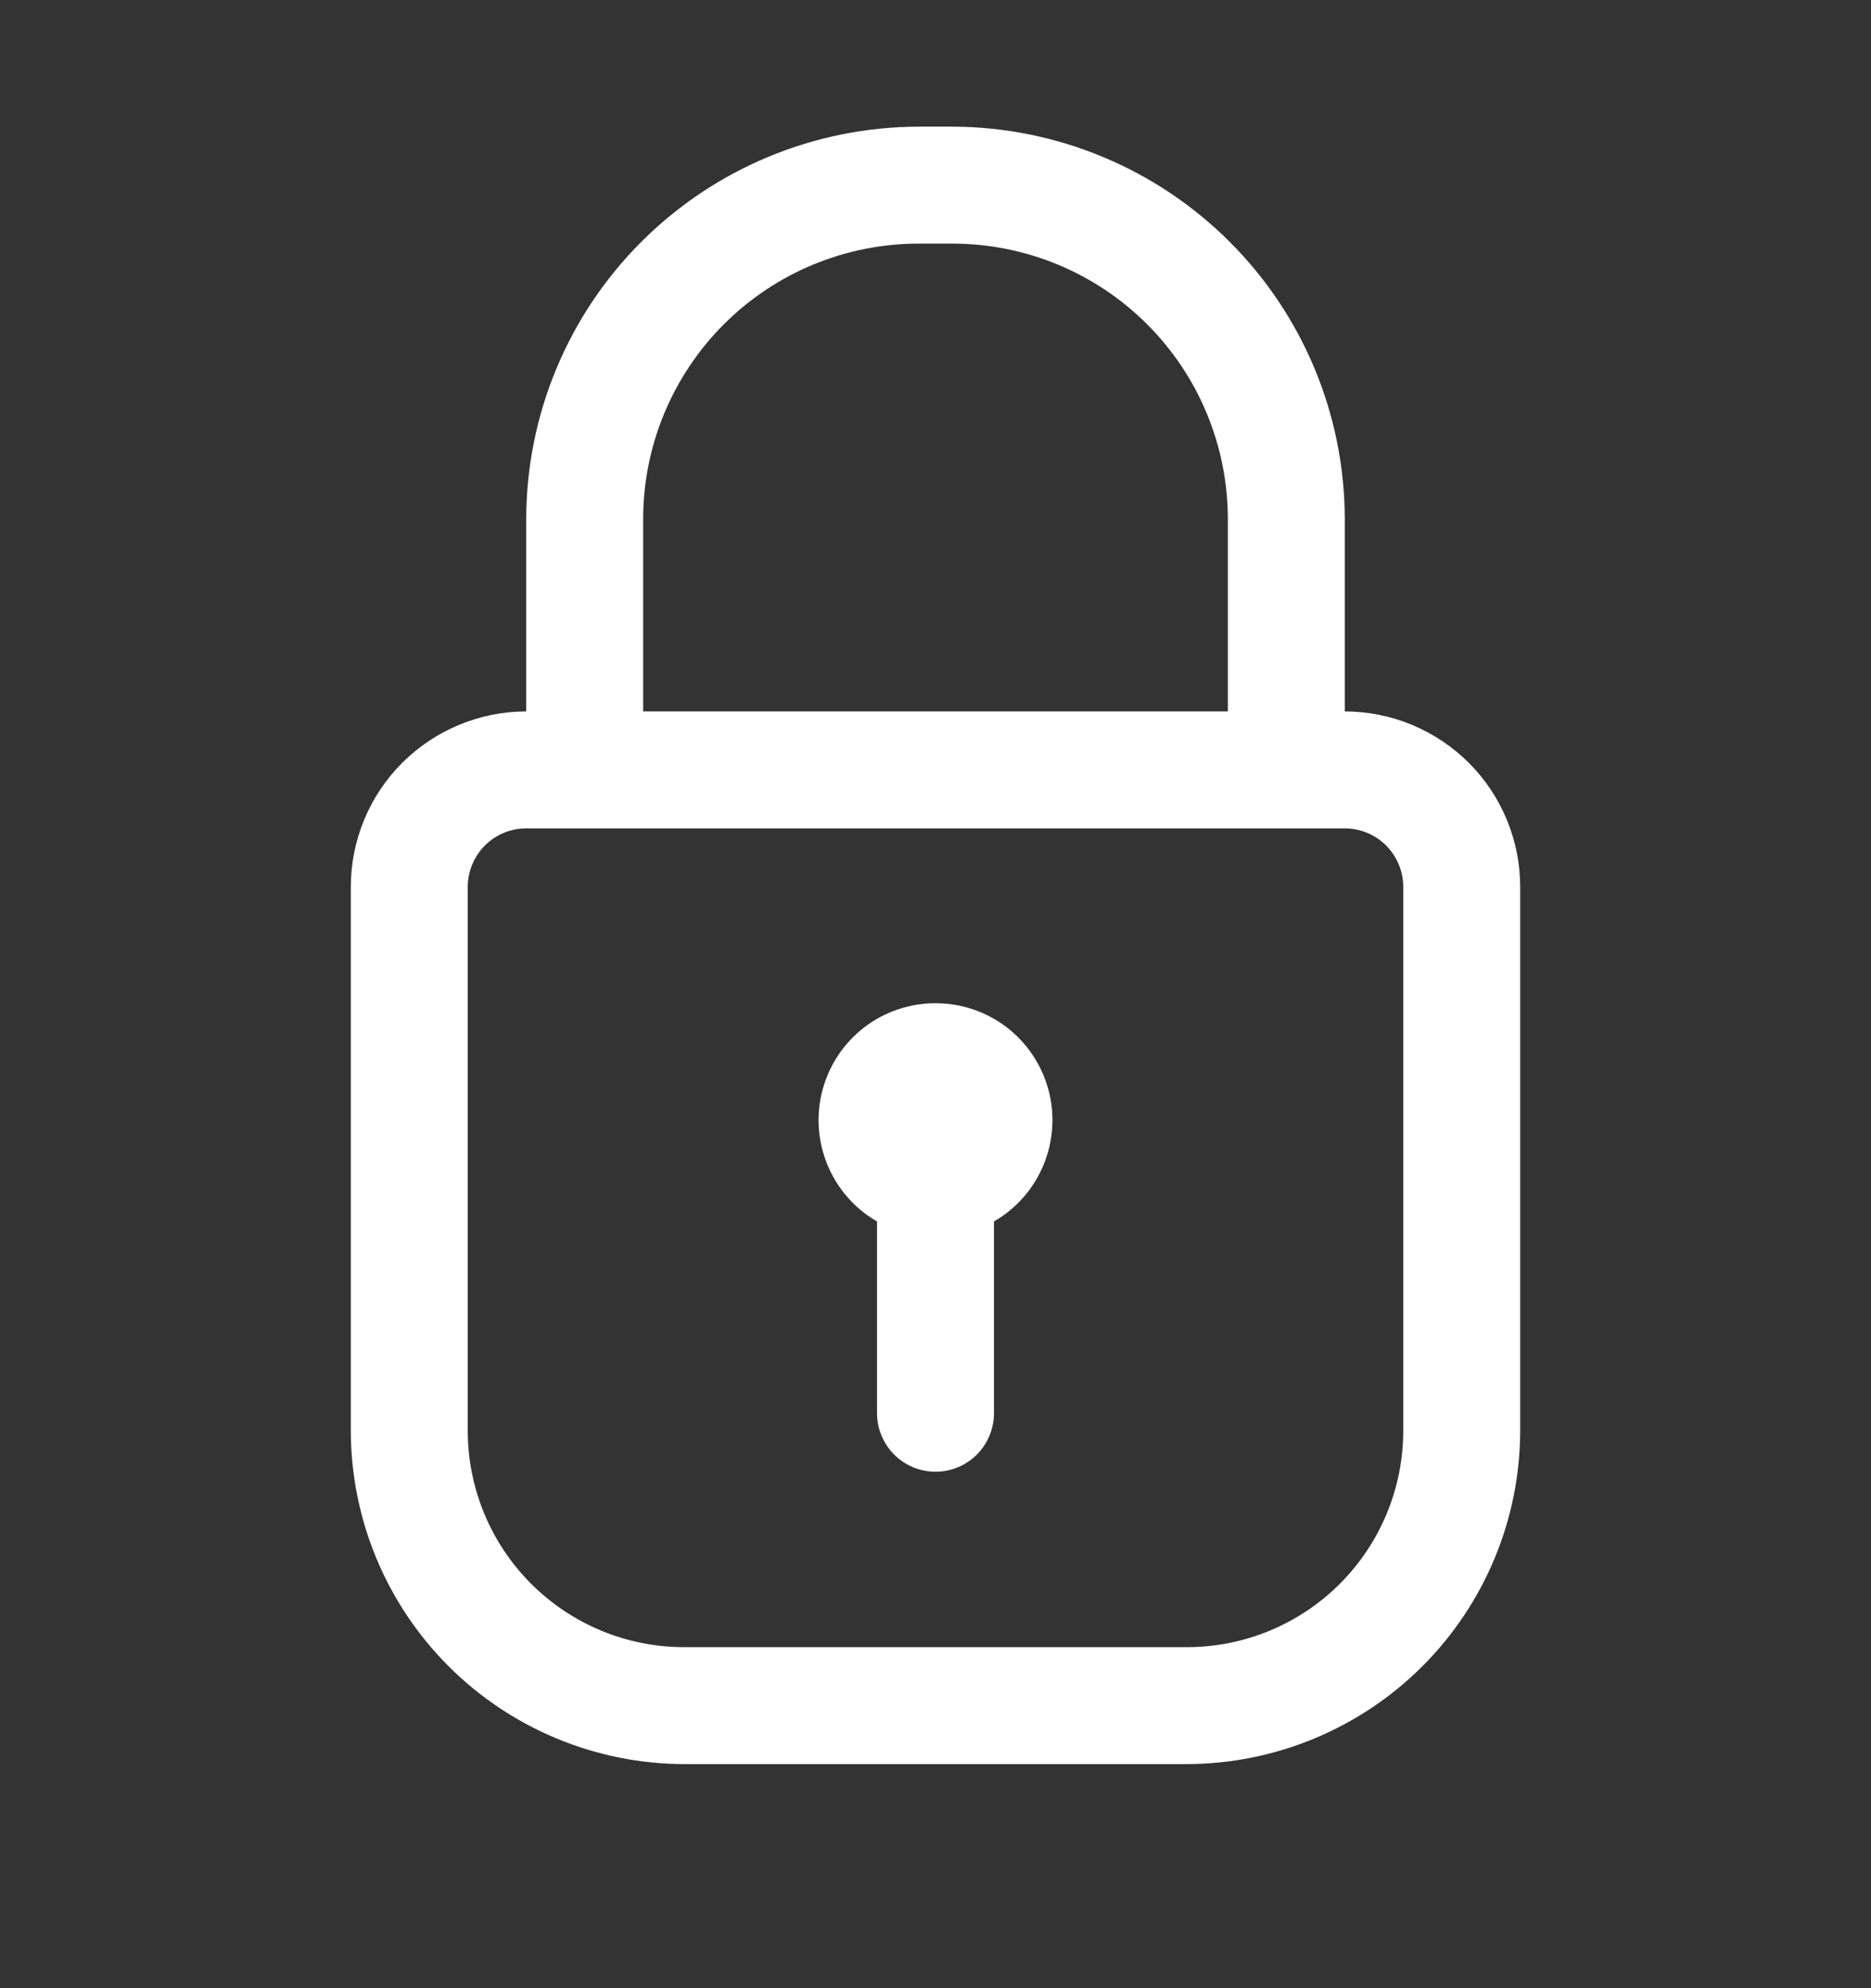
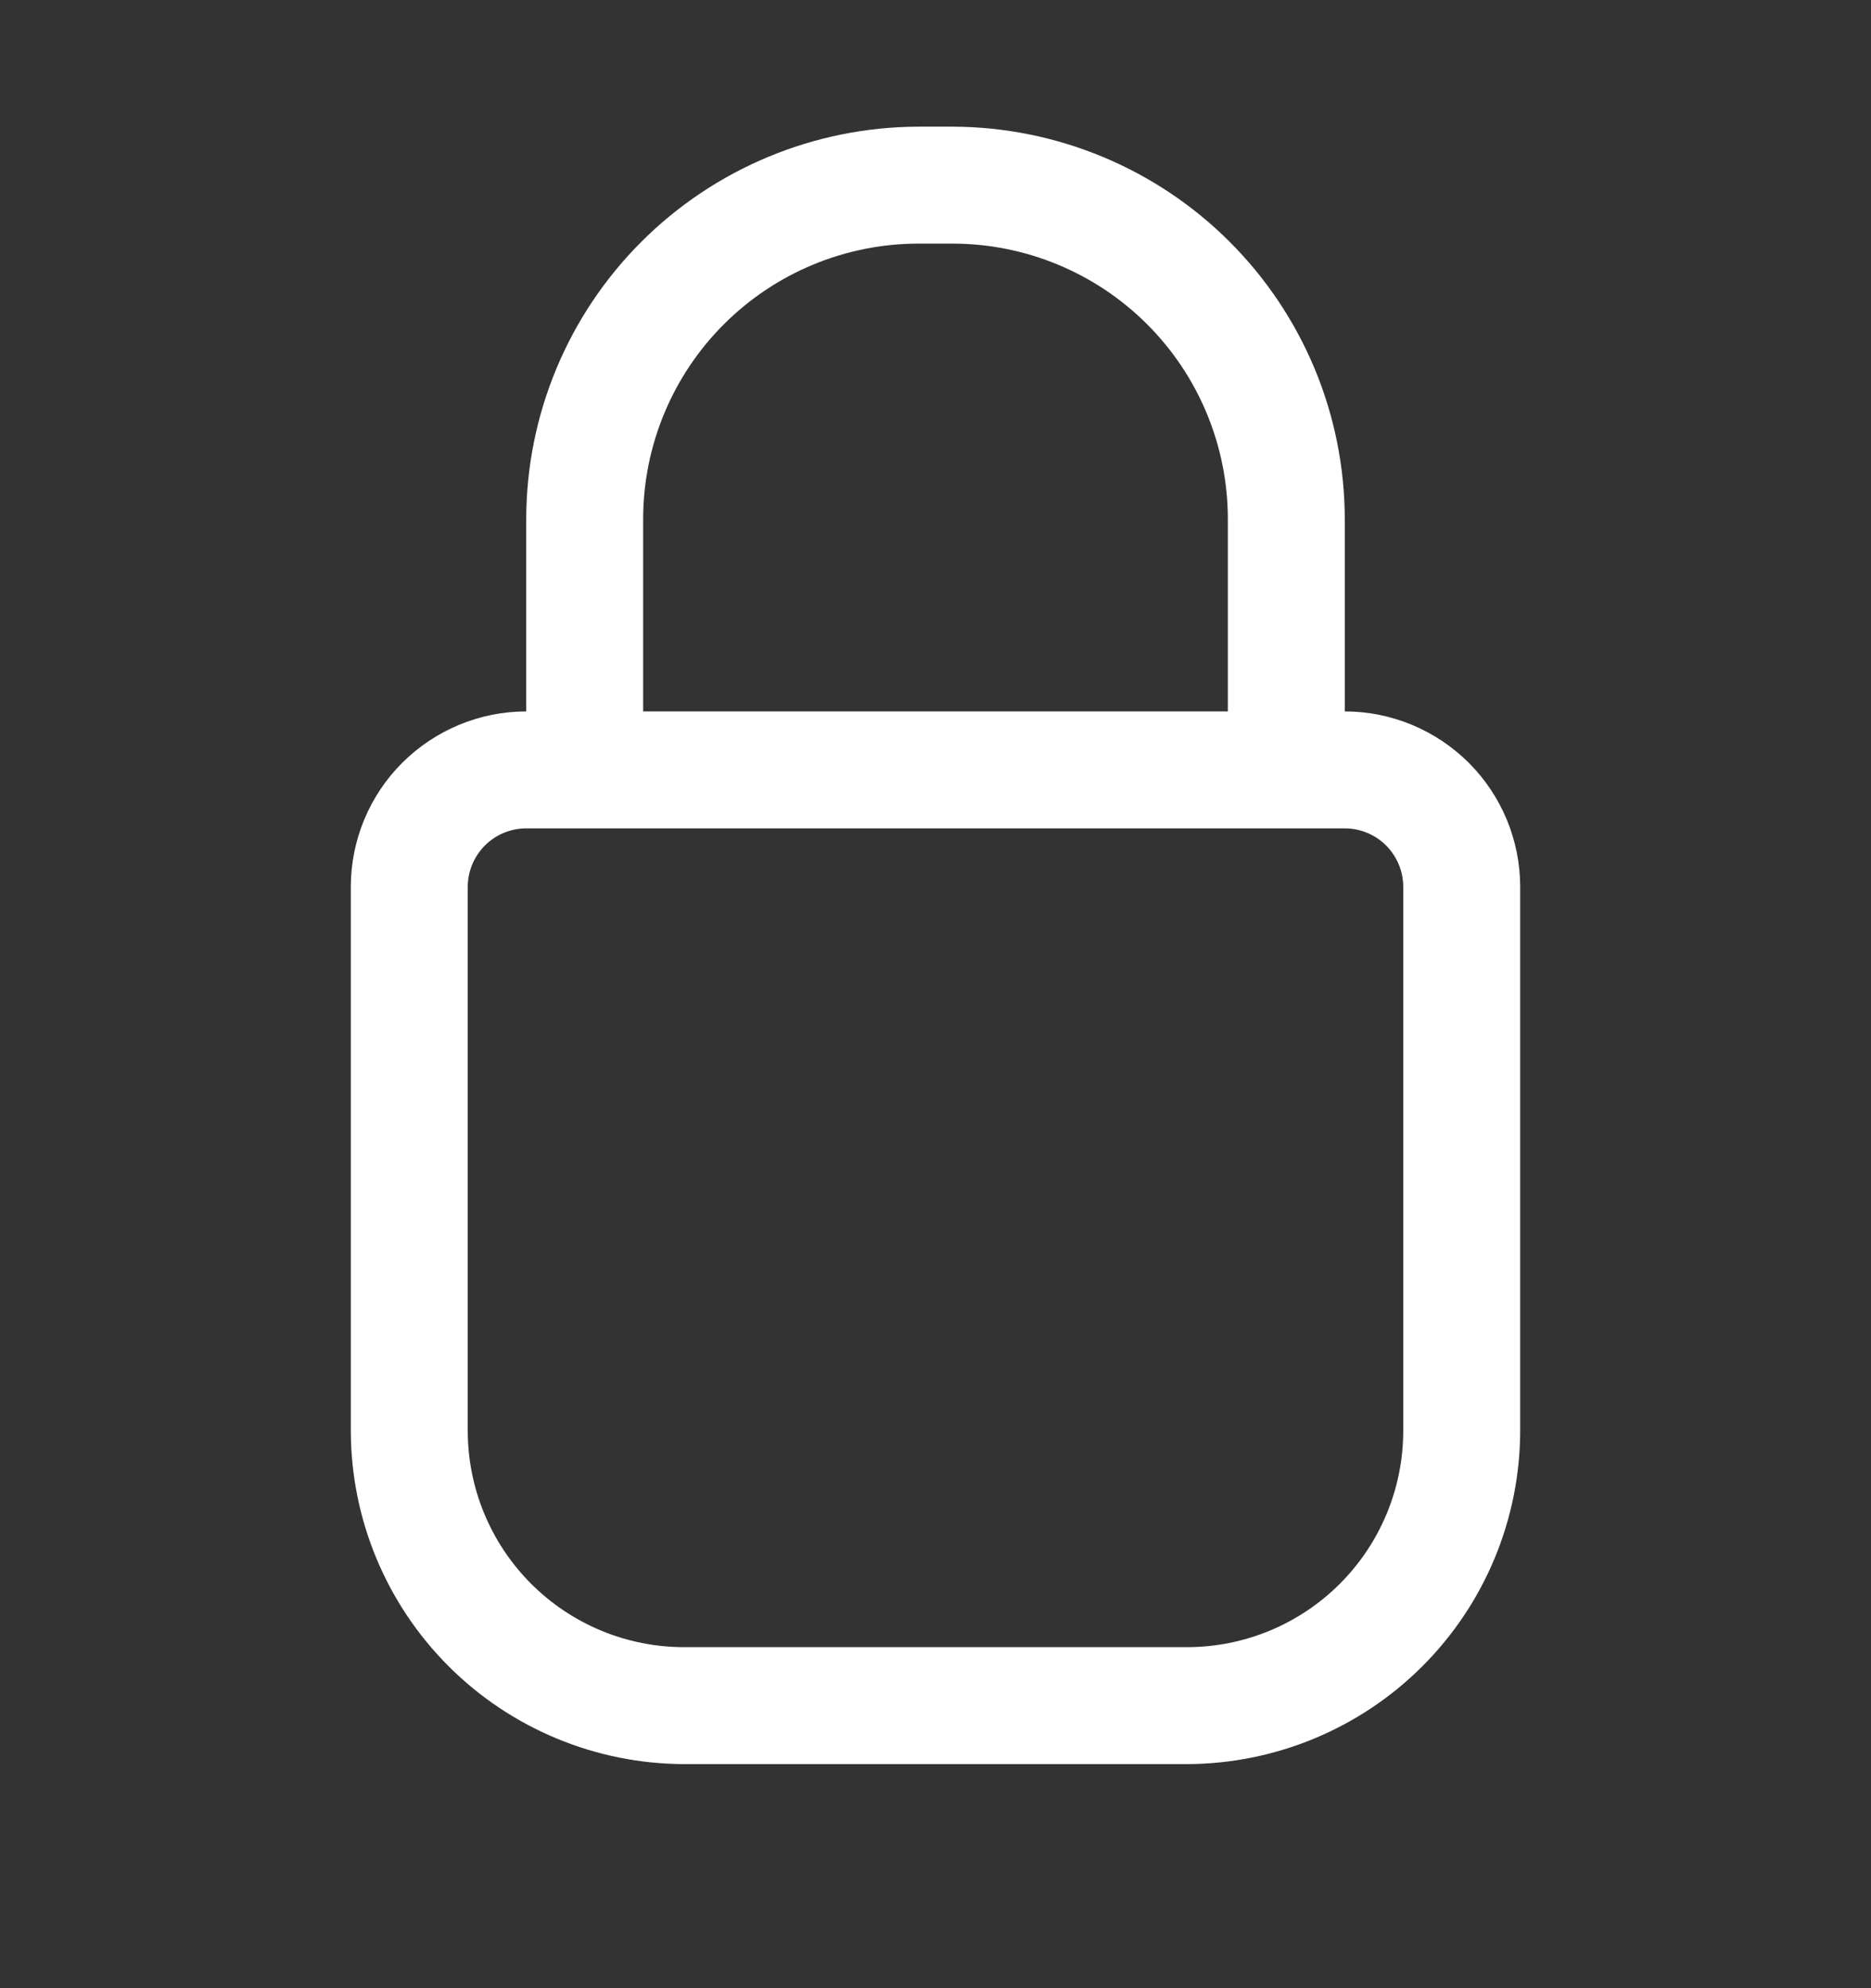
<svg xmlns="http://www.w3.org/2000/svg" width="16" height="17" viewBox="0 0 16 17" fill="none">
  <rect x="0" y="0" width="16" height="17" fill="#333333" stroke="none" />
  <path d="M11.5 6.083V4.439C11.499 3.549 11.145 2.697 10.516 2.068C9.887 1.439 9.034 1.085 8.145 1.083H7.855C6.966 1.085 6.113 1.439 5.484 2.068C4.855 2.697 4.501 3.549 4.5 4.439V6.083C4.102 6.083 3.721 6.242 3.439 6.523C3.158 6.804 3 7.186 3 7.583V12.233C3.001 12.989 3.302 13.713 3.836 14.247C4.37 14.781 5.095 15.082 5.85 15.084H10.15C10.905 15.082 11.63 14.781 12.164 14.247C12.698 13.713 12.999 12.989 13 12.233V7.583C13 7.186 12.842 6.804 12.561 6.523C12.279 6.242 11.898 6.083 11.5 6.083ZM5.5 4.439C5.5 3.814 5.748 3.215 6.19 2.773C6.631 2.332 7.23 2.083 7.855 2.083H8.145C8.77 2.083 9.369 2.332 9.81 2.773C10.252 3.215 10.5 3.814 10.5 4.439V6.083H5.5V4.439ZM12 12.233C12 12.724 11.805 13.195 11.458 13.542C11.111 13.889 10.641 14.084 10.15 14.084H5.85C5.359 14.084 4.889 13.889 4.542 13.542C4.195 13.195 4 12.724 4 12.233V7.583C4 7.451 4.053 7.324 4.146 7.23C4.24 7.136 4.367 7.083 4.5 7.083H11.5C11.633 7.083 11.76 7.136 11.854 7.23C11.947 7.324 12 7.451 12 7.583V12.233Z" fill="white" />
-   <path d="M8.5 10.444V12.084C8.5 12.216 8.447 12.343 8.354 12.437C8.26 12.531 8.133 12.584 8 12.584C7.867 12.584 7.74 12.531 7.646 12.437C7.553 12.343 7.5 12.216 7.5 12.084V10.444C7.309 10.334 7.16 10.164 7.076 9.96C6.992 9.757 6.977 9.531 7.034 9.319C7.091 9.106 7.217 8.918 7.391 8.784C7.566 8.65 7.78 8.578 8 8.578C8.22 8.578 8.434 8.65 8.609 8.784C8.783 8.918 8.909 9.106 8.966 9.319C9.023 9.531 9.008 9.757 8.924 9.96C8.84 10.164 8.691 10.334 8.5 10.444Z" fill="white" />
</svg>